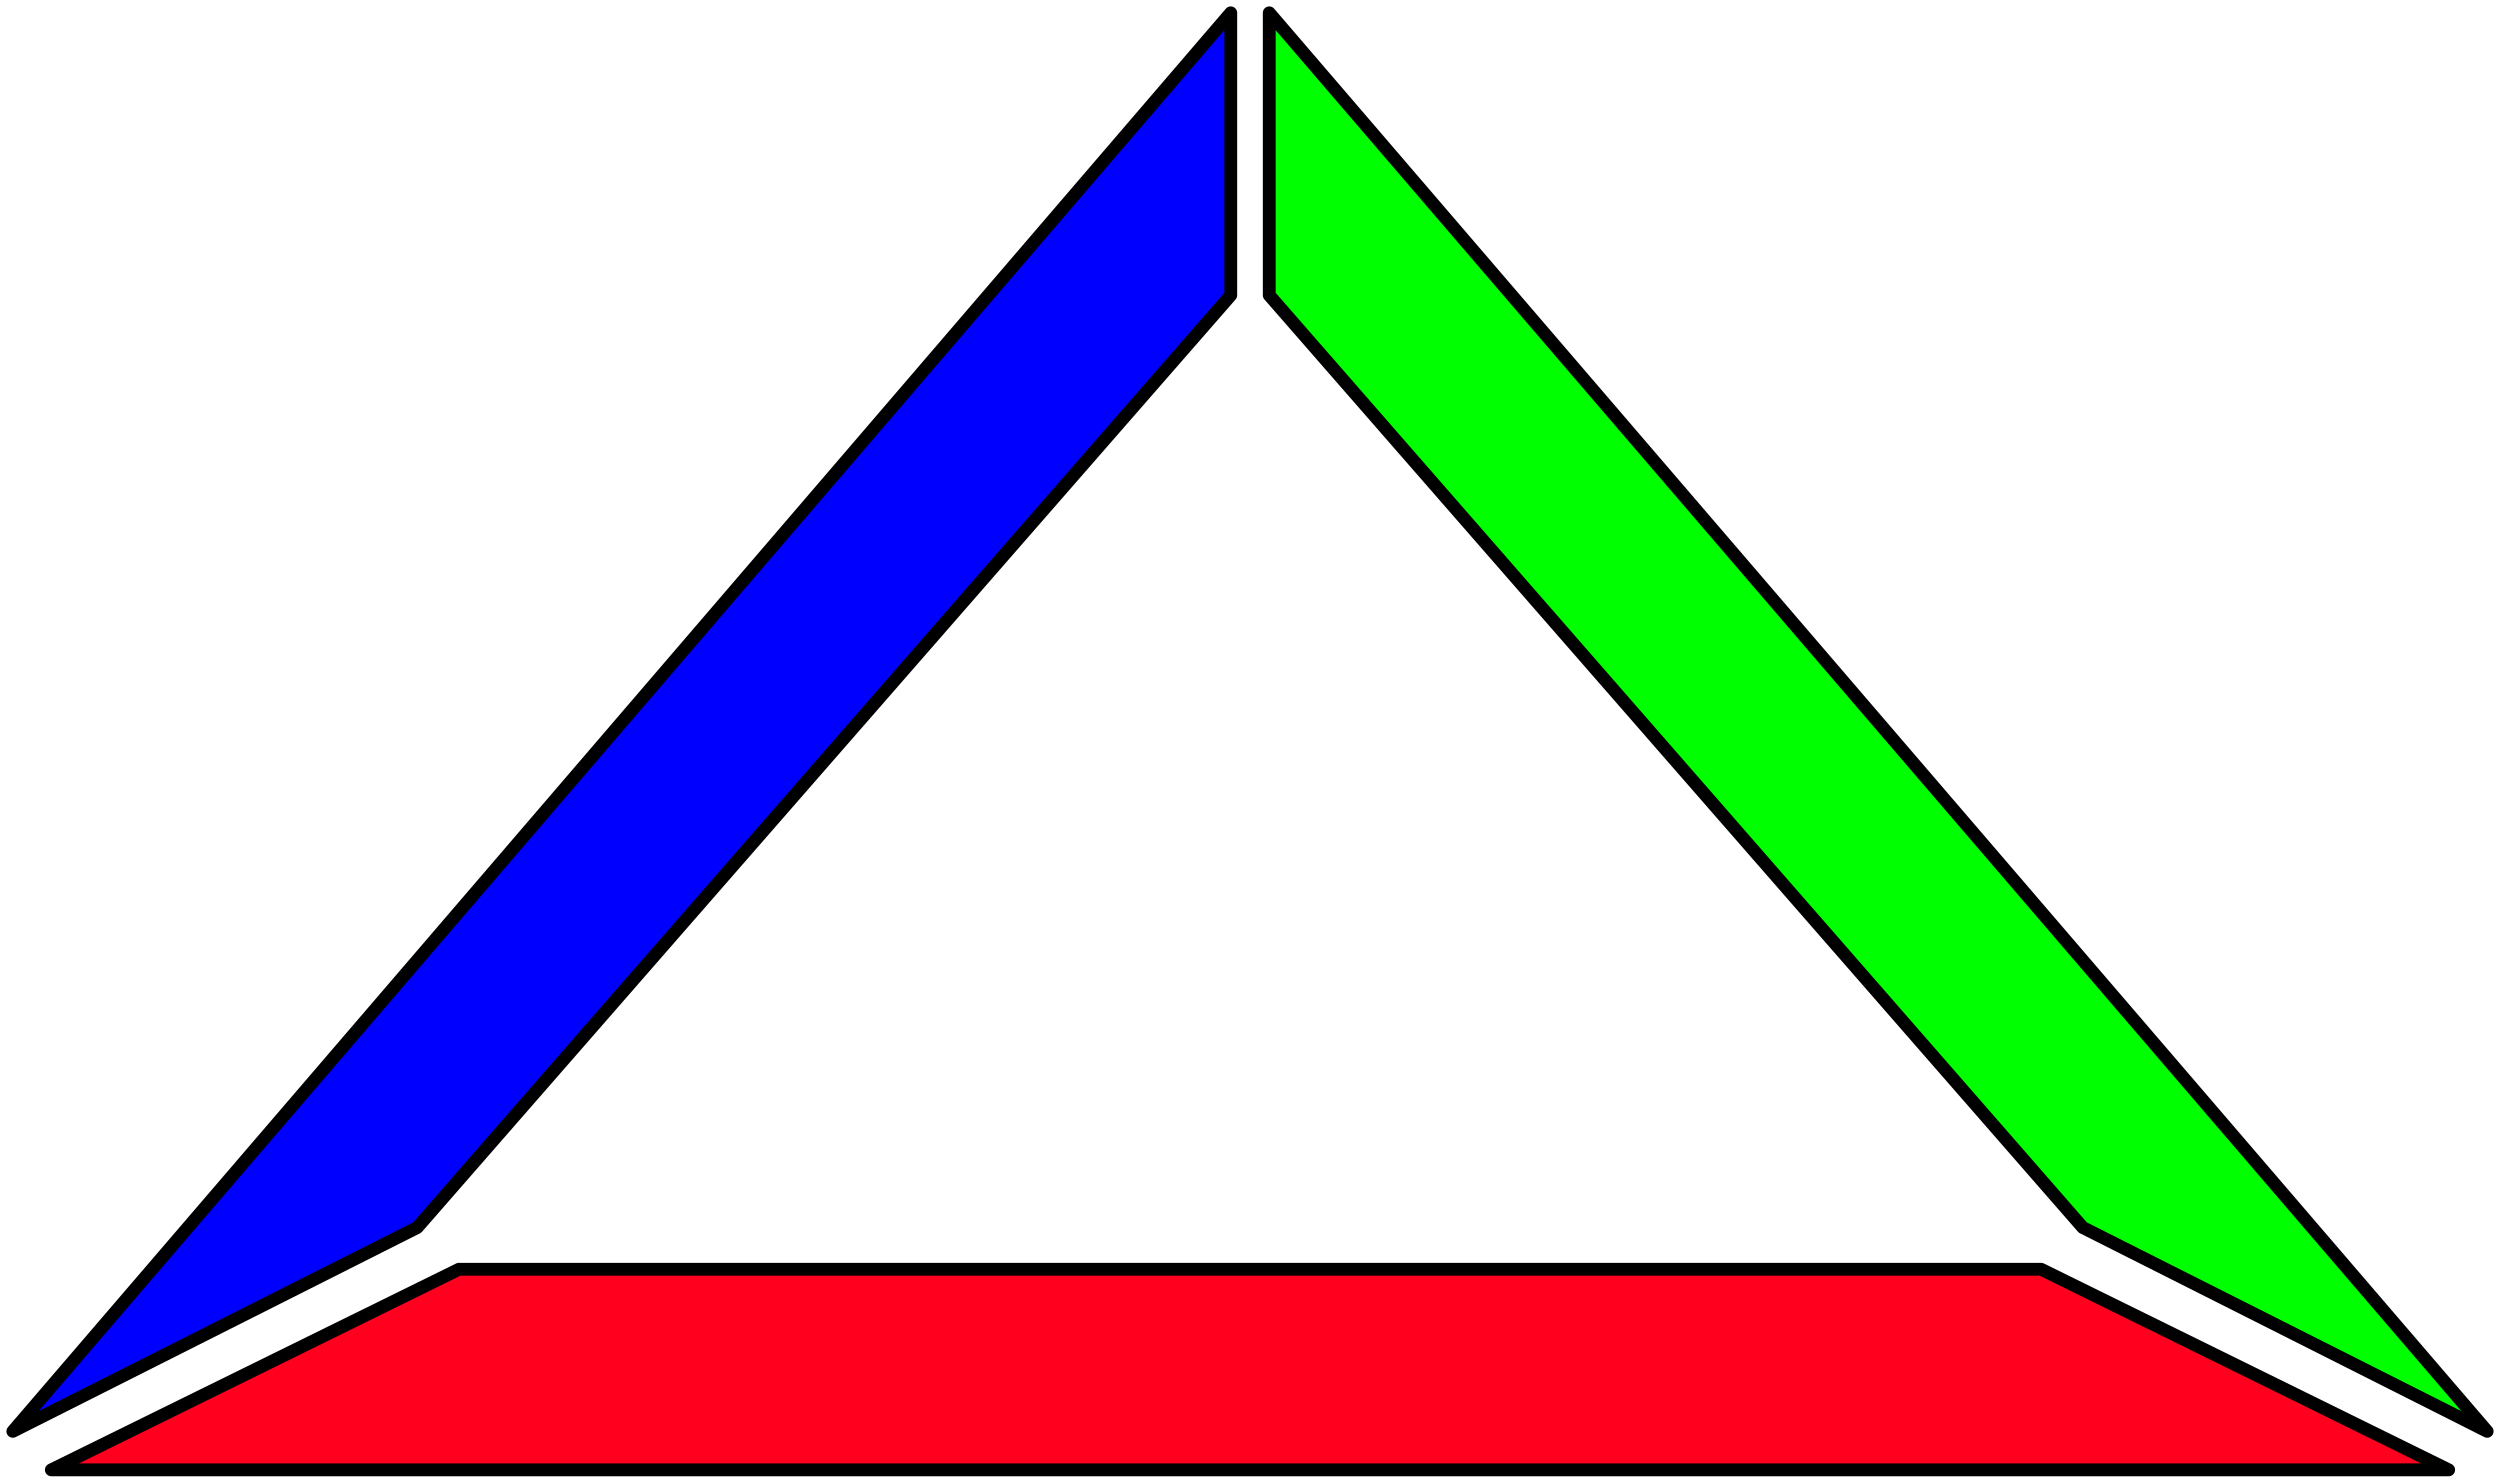
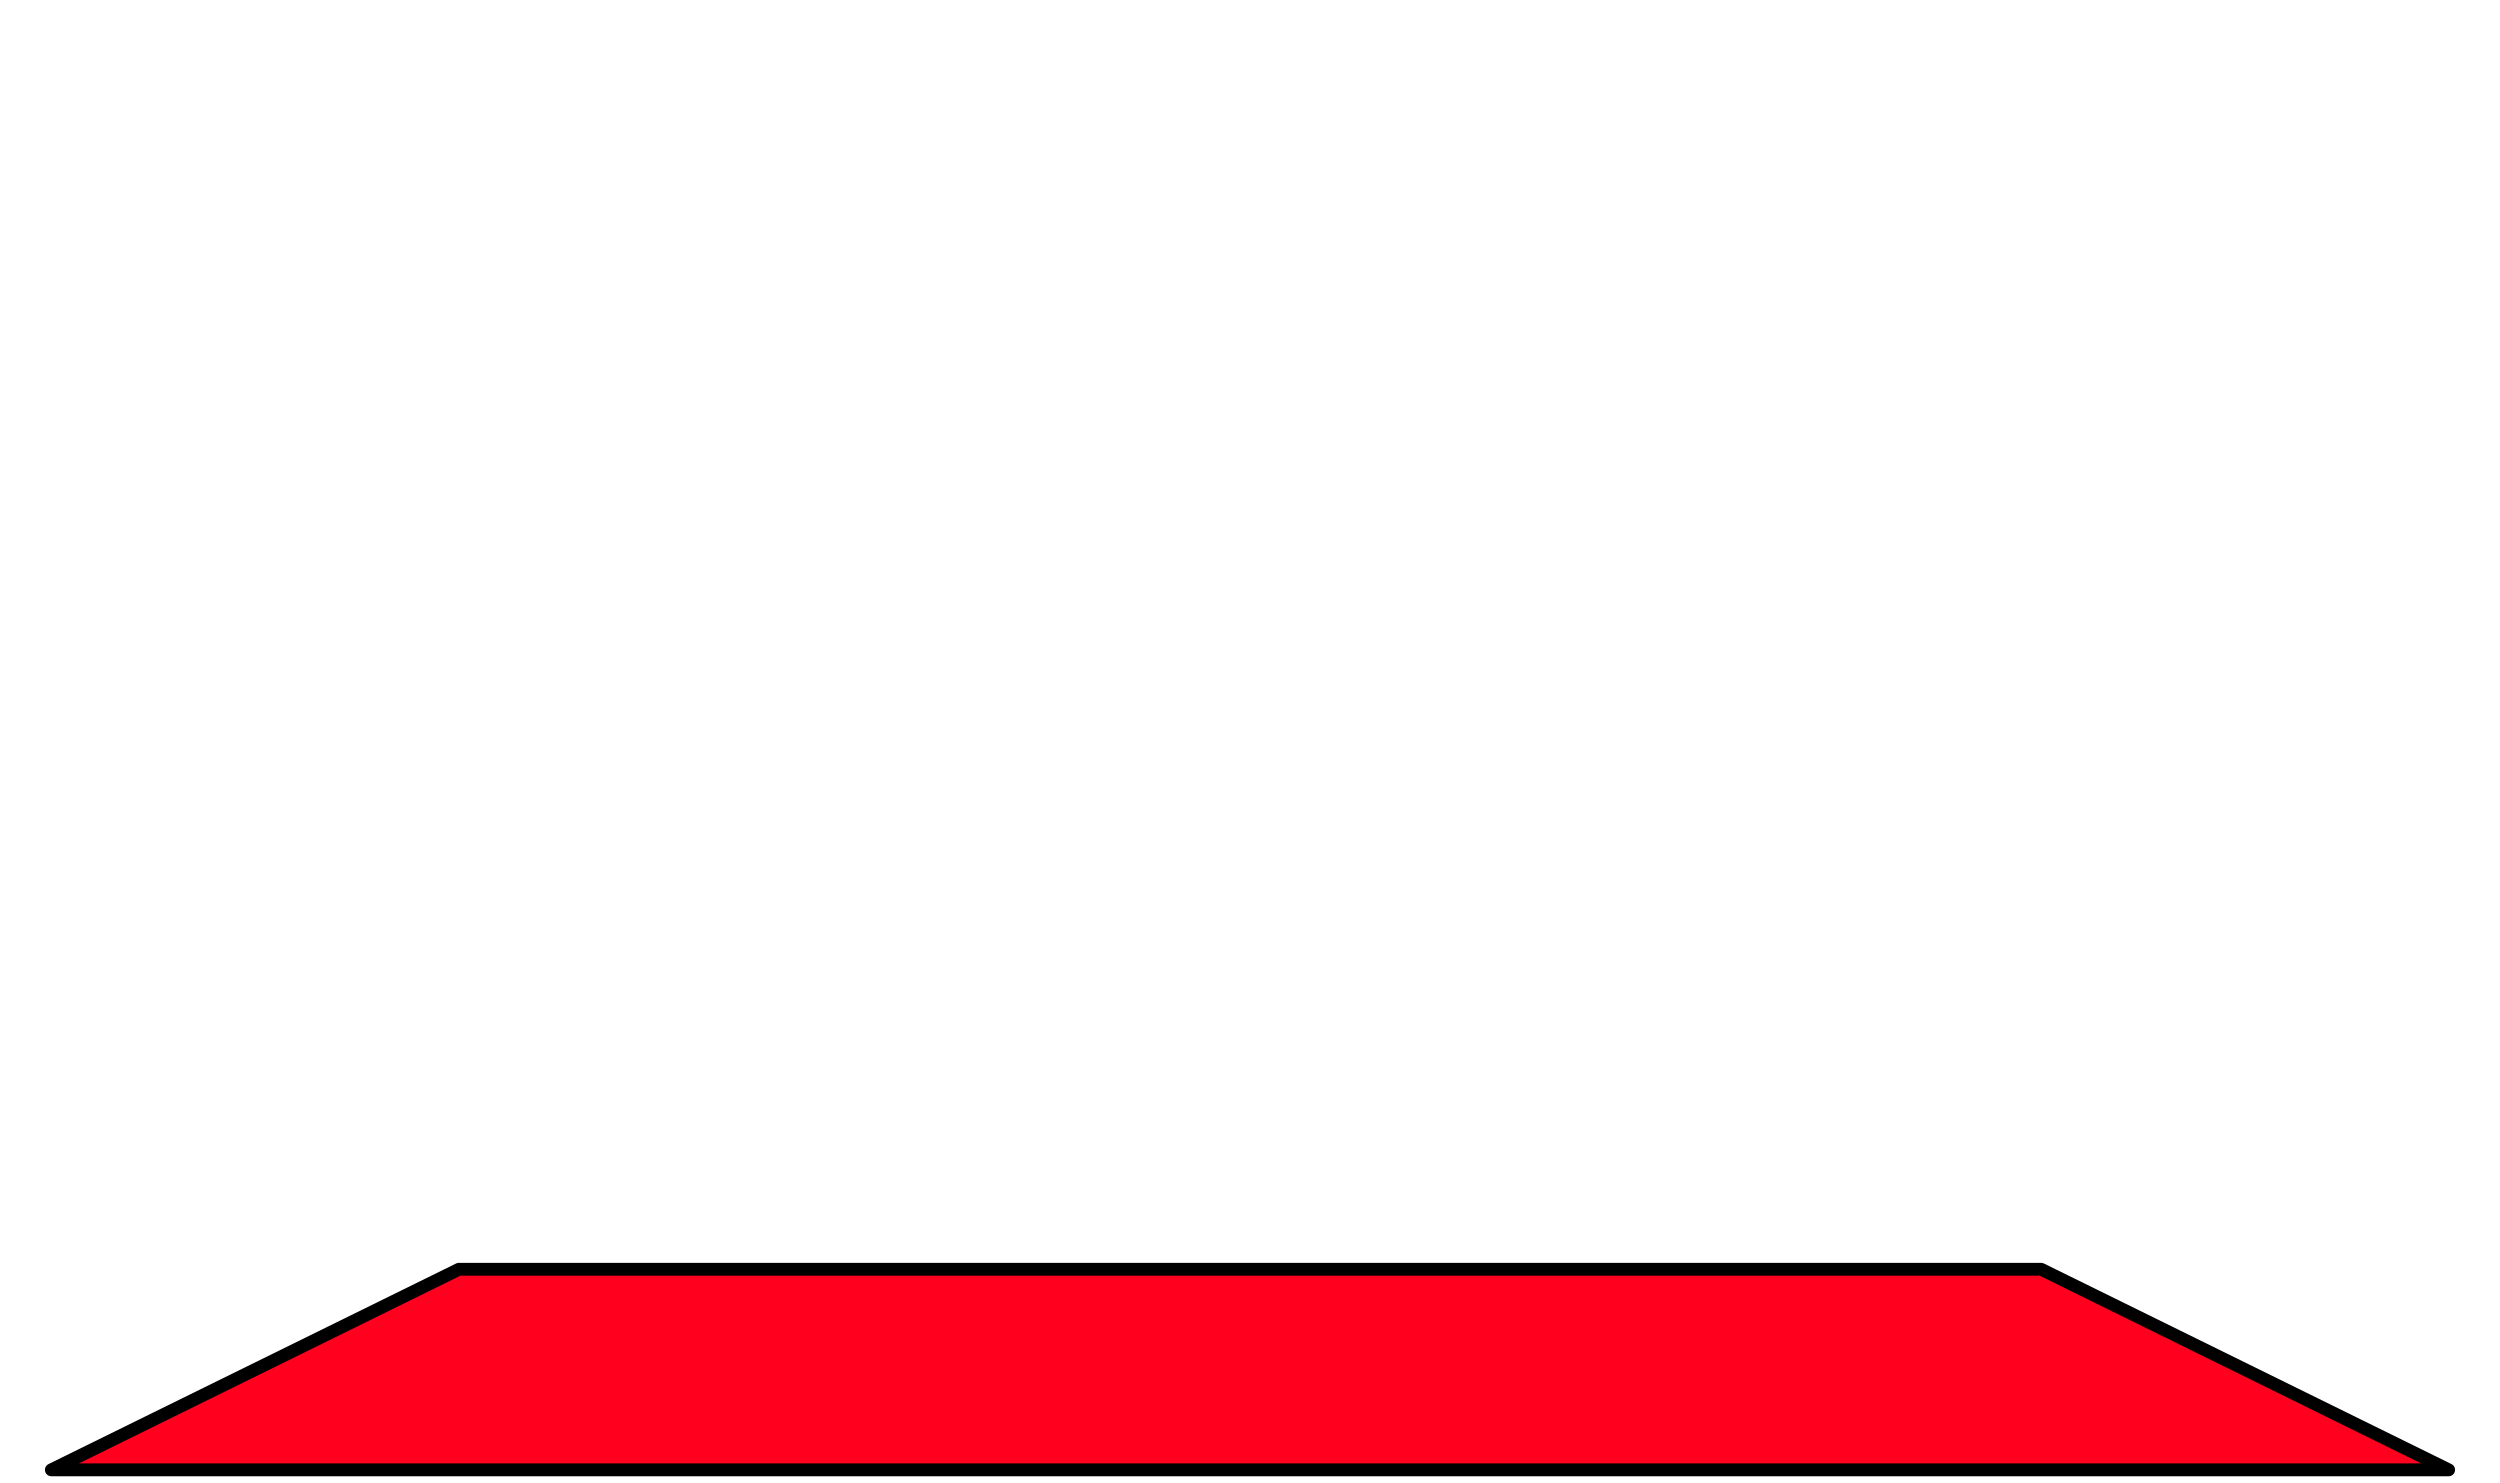
<svg xmlns="http://www.w3.org/2000/svg" width="259.667" height="154" fill-rule="evenodd" stroke-linecap="round" preserveAspectRatio="none" viewBox="0 0 1558 924">
  <style>.pen1{stroke:#000;stroke-width:8;stroke-linejoin:round}</style>
-   <path d="M260 765 8 892 767 8v176L260 765z" class="pen1" style="fill:#00f" />
  <path d="M286 791h986l254 125H32l254-125z" class="pen1" style="fill:#ff001f" />
-   <path d="m1298 765 252 127L791 8v176l507 581z" class="pen1" style="fill:#0f0" />
</svg>